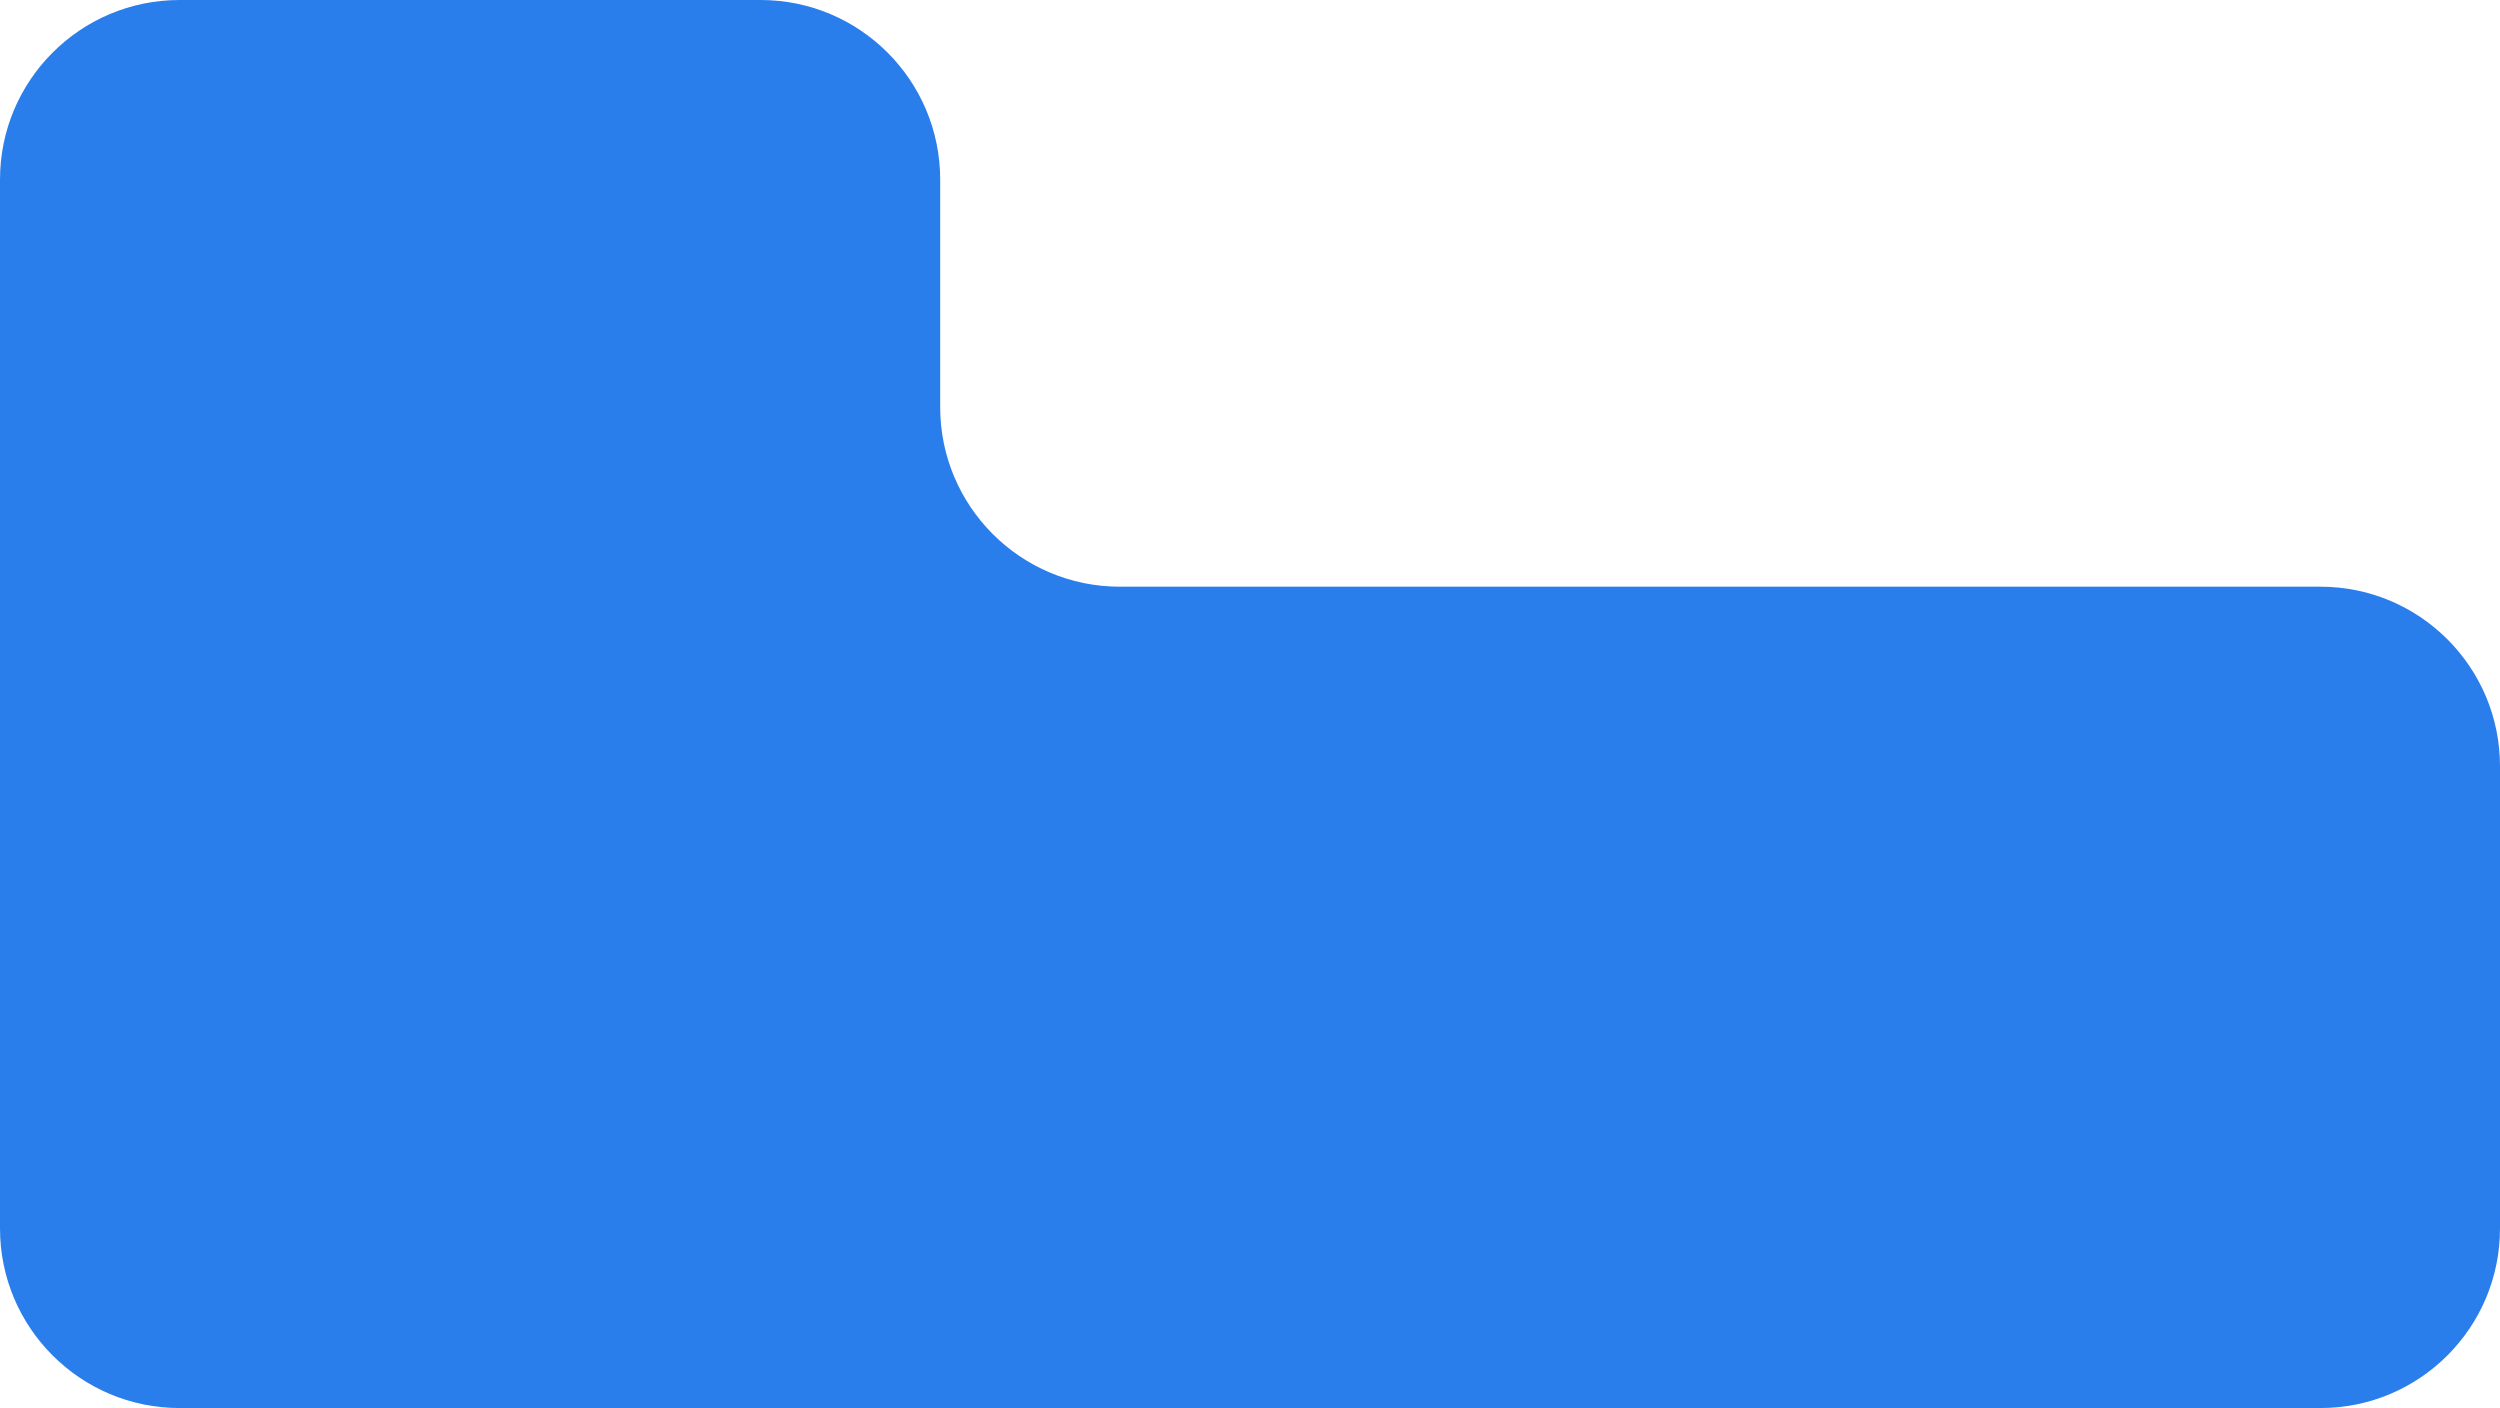
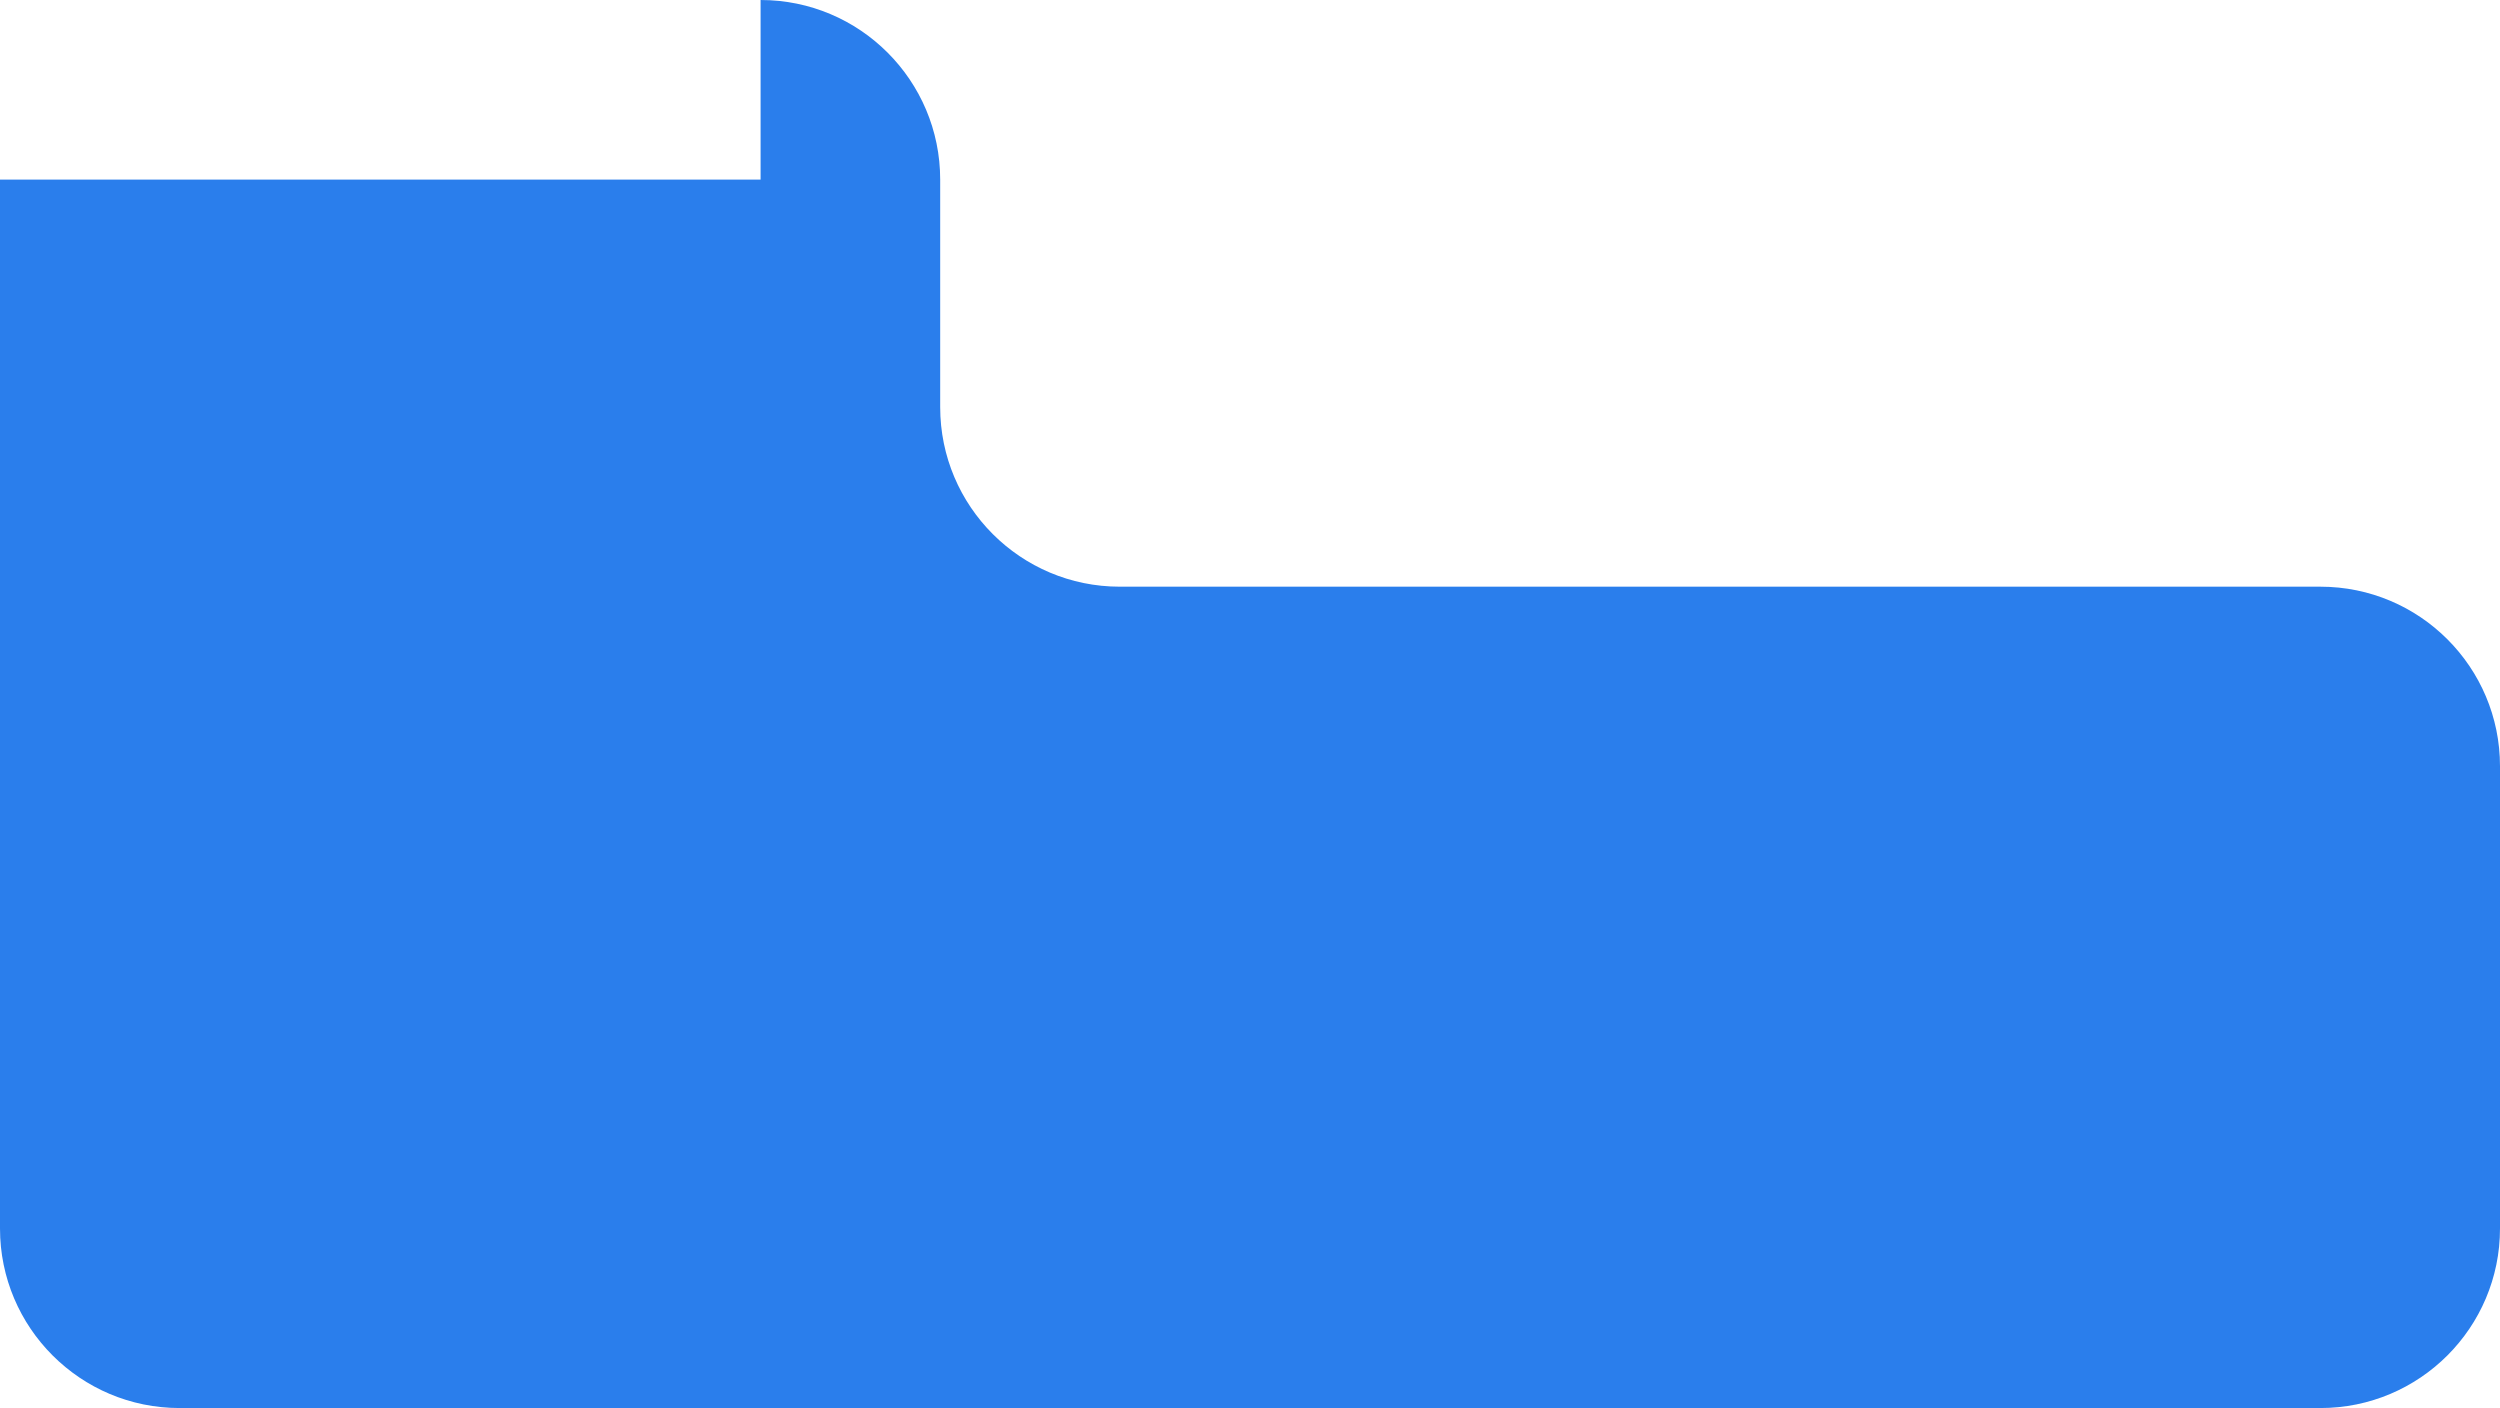
<svg xmlns="http://www.w3.org/2000/svg" width="348" height="196" viewBox="0 0 348 196" fill="none">
-   <path d="M105.874 0C119.681 0 130.874 11.193 130.874 25V56.667C130.874 70.474 142.067 81.667 155.874 81.667H323C336.807 81.667 348 92.86 348 106.667V171C348 184.807 336.807 196 323 196H25C11.193 196 0 184.807 0 171V25C0 11.193 11.193 0 25 0H105.874Z" fill="#2A7EEC" />
+   <path d="M105.874 0C119.681 0 130.874 11.193 130.874 25V56.667C130.874 70.474 142.067 81.667 155.874 81.667H323C336.807 81.667 348 92.86 348 106.667V171C348 184.807 336.807 196 323 196H25C11.193 196 0 184.807 0 171V25H105.874Z" fill="#2A7EEC" />
</svg>